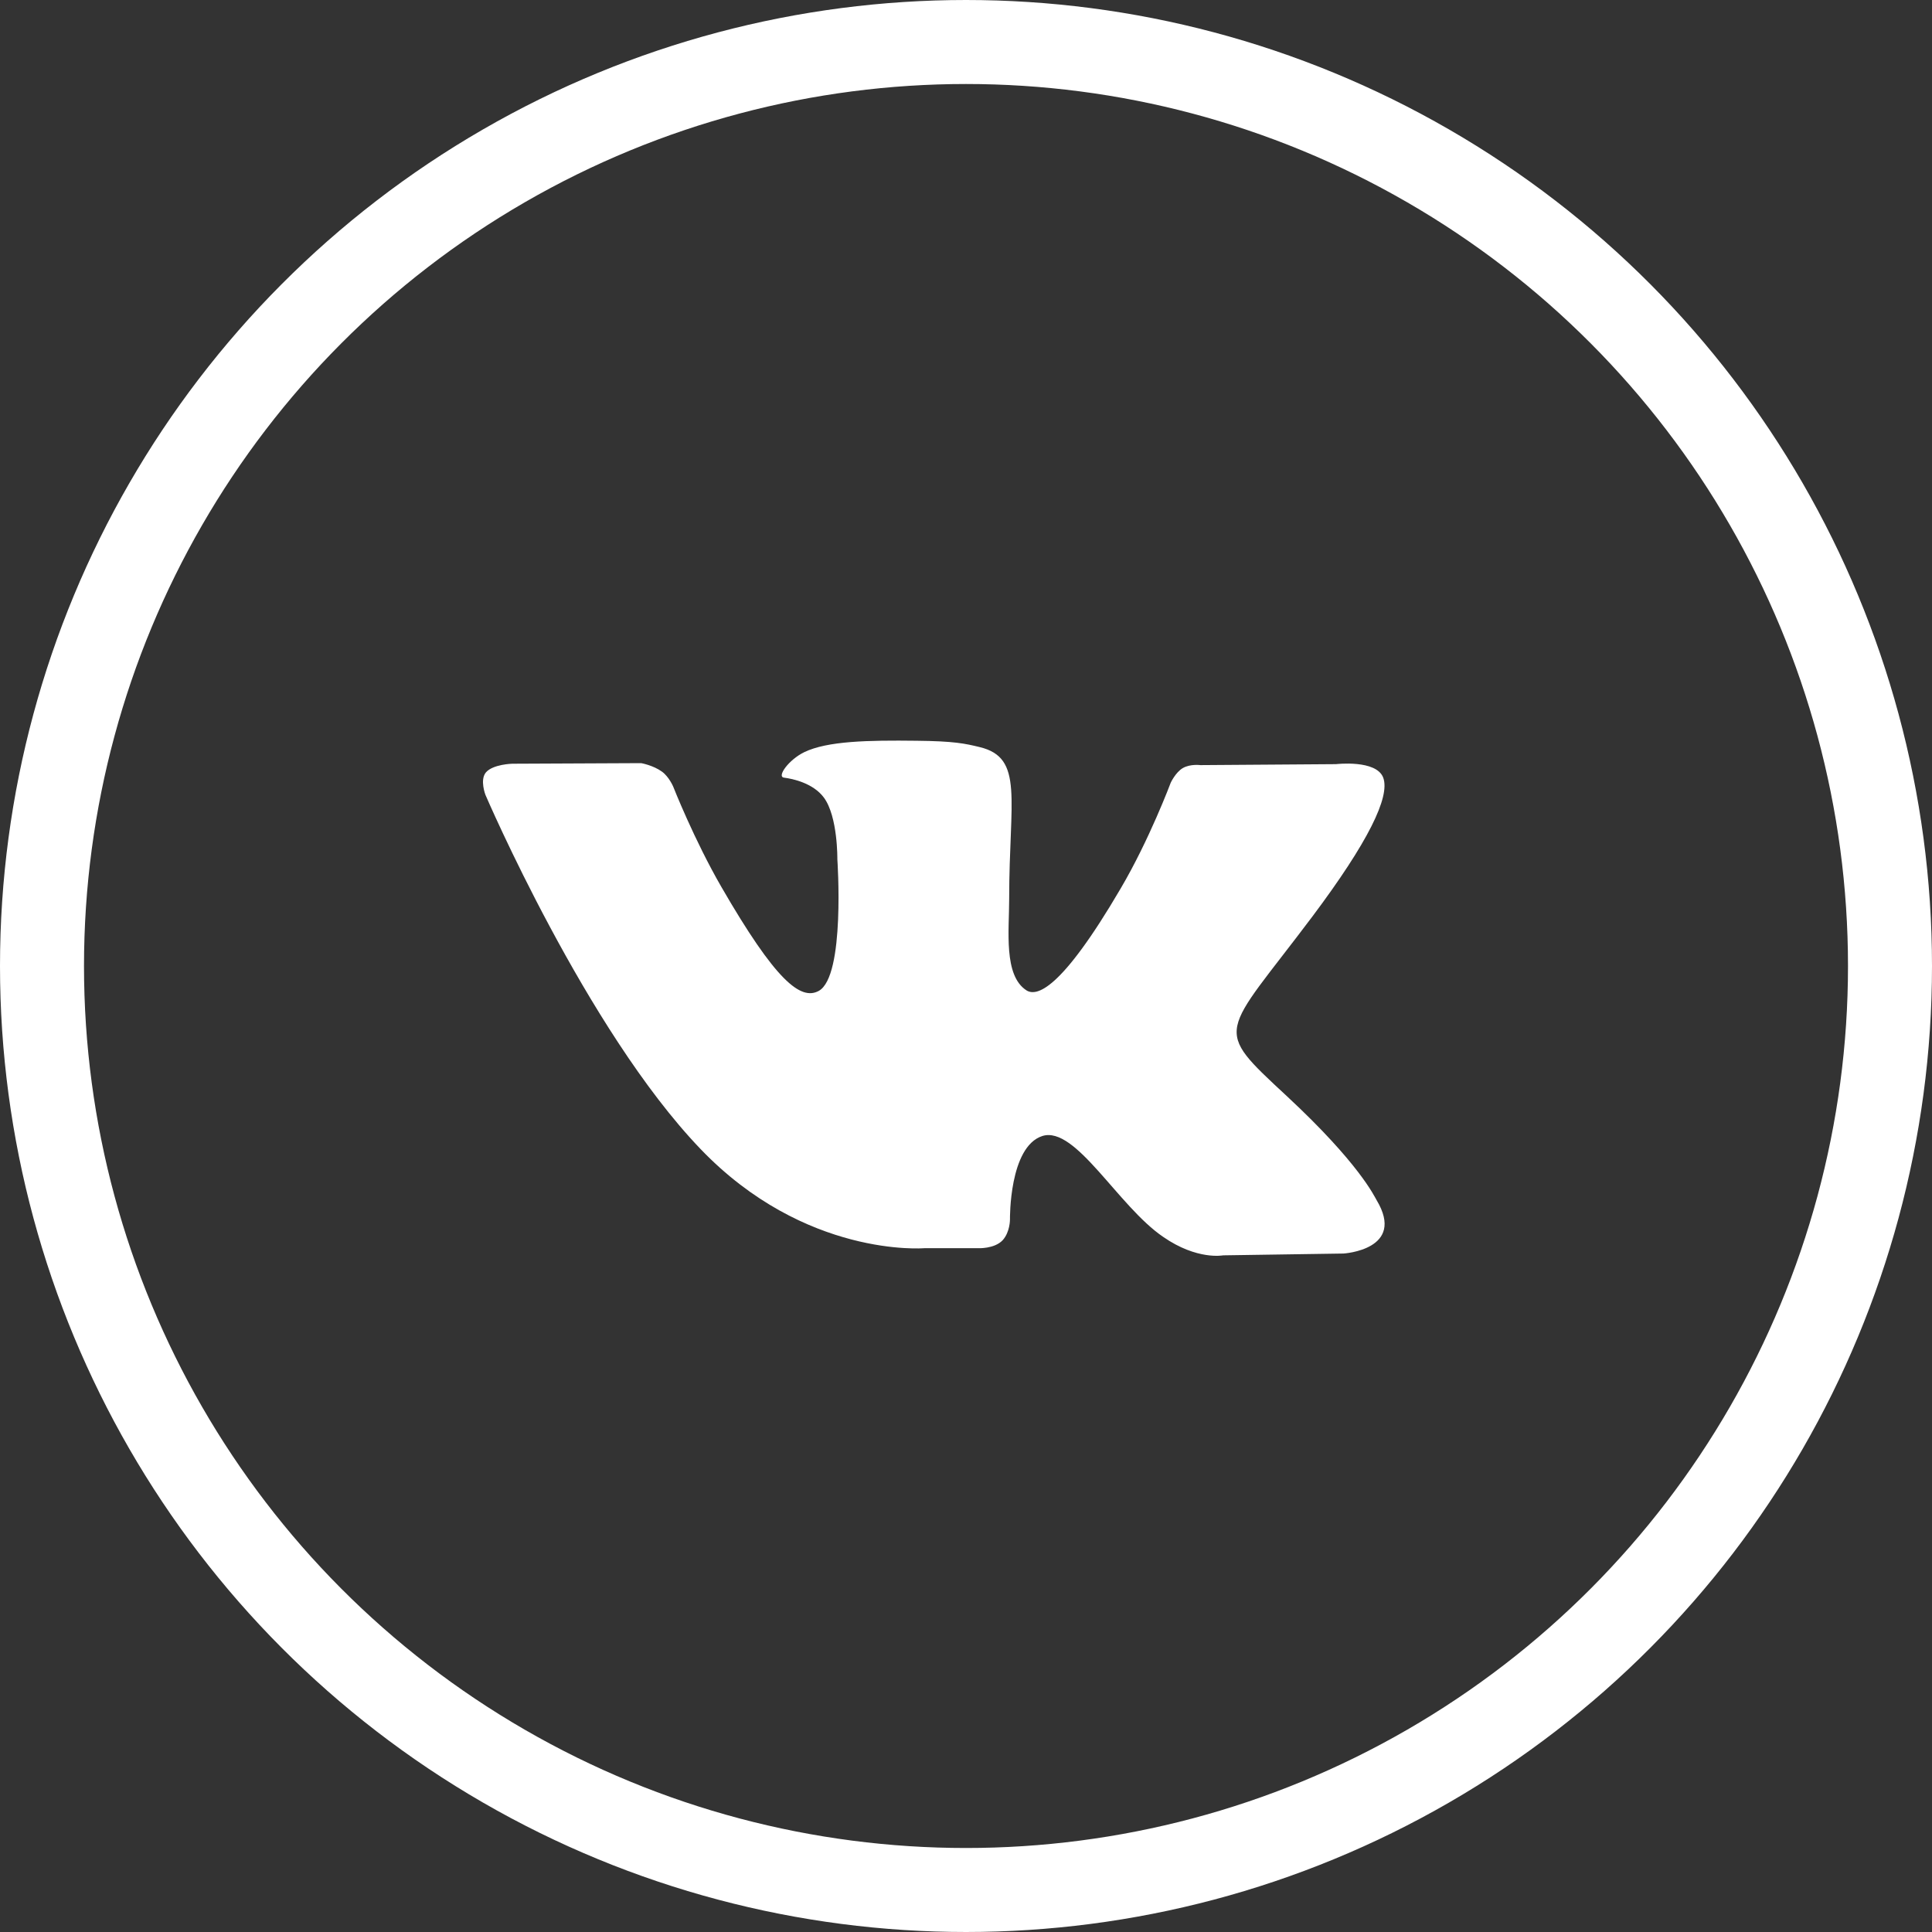
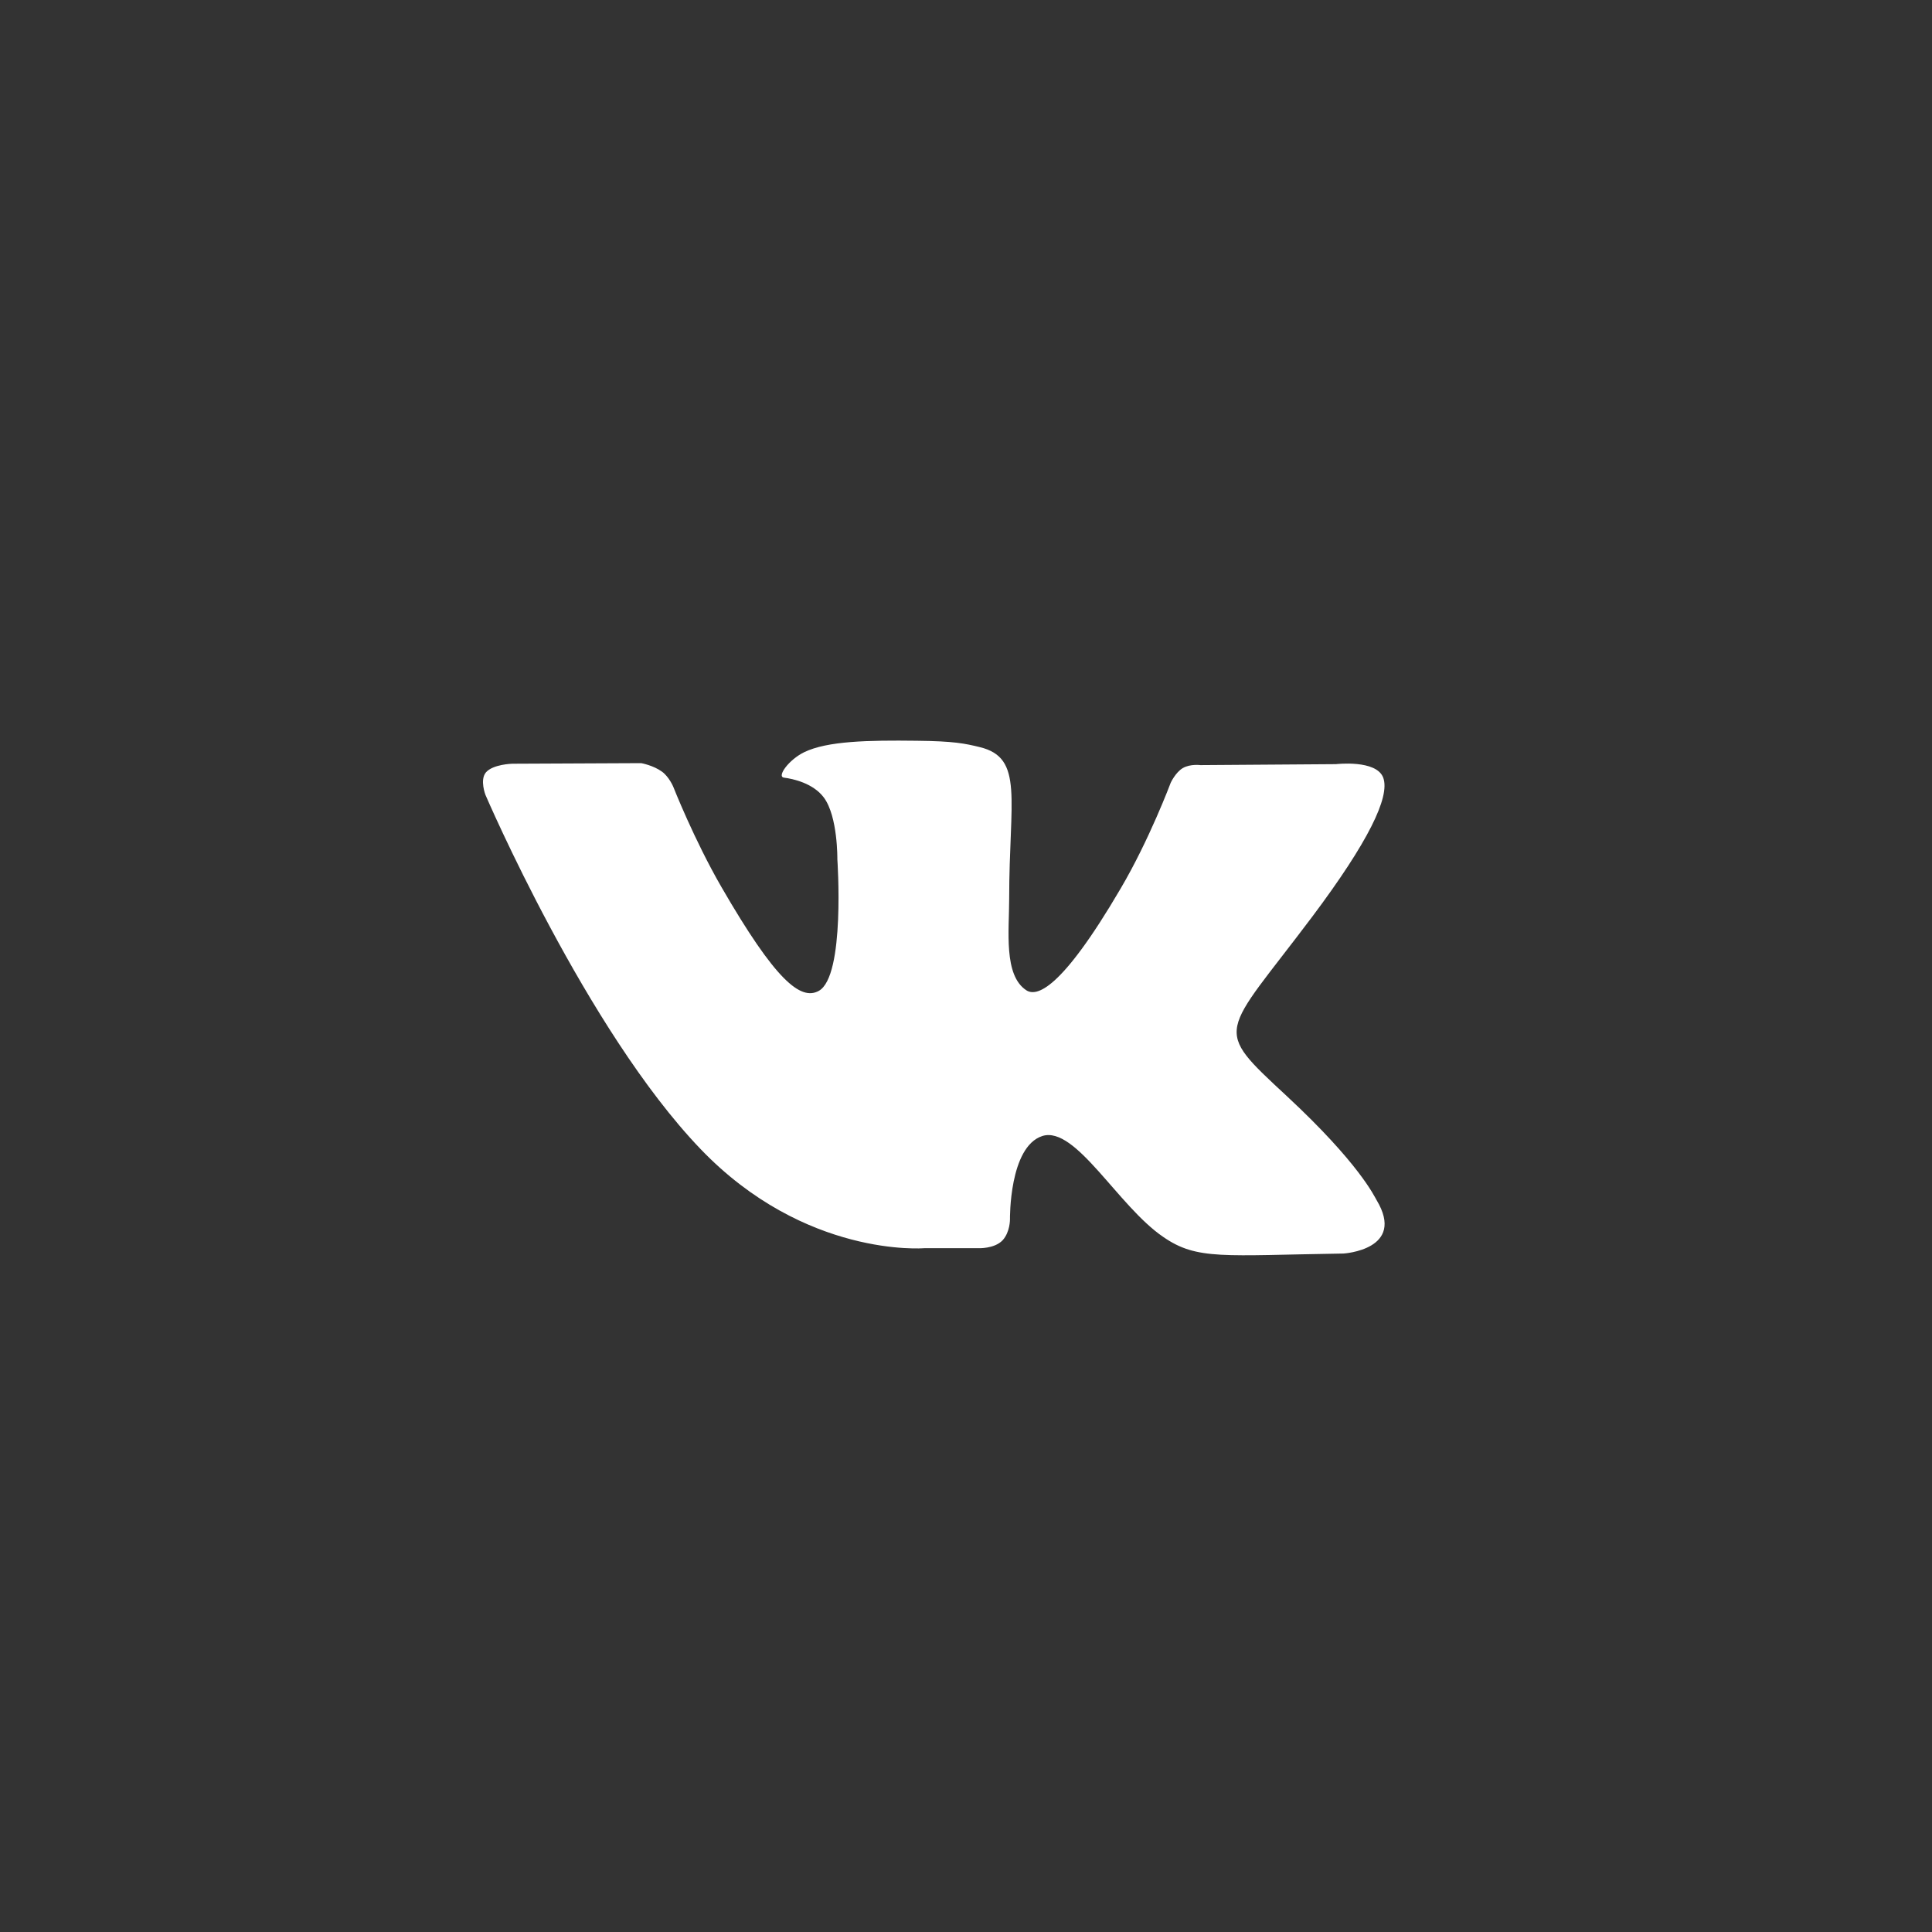
<svg xmlns="http://www.w3.org/2000/svg" width="46" height="46" viewBox="0 0 46 46" fill="none">
  <rect x="0" y="0" width="46" height="46" fill="#333333" stroke="none" />
-   <circle cx="23" cy="23" r="22" stroke="white" stroke-width="2" />
-   <path fill-rule="evenodd" clip-rule="evenodd" d="M30.645 26.104C32.36 27.699 32.718 28.477 32.775 28.572C33.487 29.756 31.988 29.846 31.988 29.846L29.123 29.889C29.123 29.889 28.505 30.011 27.695 29.45C26.62 28.718 25.611 26.802 24.82 27.047C24.023 27.302 24.047 29.03 24.047 29.03C24.047 29.03 24.052 29.332 23.872 29.53C23.675 29.738 23.288 29.719 23.288 29.719H22.002C22.002 29.719 19.169 29.955 16.676 27.354C13.957 24.518 11.558 18.925 11.558 18.925C11.558 18.925 11.421 18.571 11.568 18.392C11.737 18.194 12.199 18.184 12.199 18.184L15.267 18.17C15.267 18.17 15.555 18.222 15.762 18.373C15.931 18.496 16.03 18.732 16.03 18.732C16.03 18.732 16.525 19.992 17.18 21.125C18.462 23.343 19.061 23.829 19.494 23.593C20.131 23.244 19.937 20.459 19.937 20.459C19.937 20.459 19.951 19.444 19.617 18.991C19.362 18.647 18.882 18.543 18.665 18.515C18.491 18.491 18.778 18.09 19.146 17.91C19.697 17.642 20.673 17.623 21.823 17.637C22.718 17.646 22.977 17.703 23.326 17.788C24.386 18.043 24.028 19.029 24.028 21.398C24.028 22.158 23.891 23.225 24.438 23.579C24.674 23.73 25.249 23.602 26.681 21.157C27.365 19.997 27.874 18.637 27.874 18.637C27.874 18.637 27.987 18.392 28.161 18.288C28.34 18.184 28.581 18.217 28.581 18.217L31.809 18.194C31.809 18.194 32.775 18.08 32.935 18.519C33.1 18.977 32.572 20.053 31.253 21.814C29.085 24.702 28.845 24.433 30.645 26.104Z" fill="white" />
+   <path fill-rule="evenodd" clip-rule="evenodd" d="M30.645 26.104C32.36 27.699 32.718 28.477 32.775 28.572C33.487 29.756 31.988 29.846 31.988 29.846C29.123 29.889 28.505 30.011 27.695 29.45C26.62 28.718 25.611 26.802 24.82 27.047C24.023 27.302 24.047 29.03 24.047 29.03C24.047 29.03 24.052 29.332 23.872 29.53C23.675 29.738 23.288 29.719 23.288 29.719H22.002C22.002 29.719 19.169 29.955 16.676 27.354C13.957 24.518 11.558 18.925 11.558 18.925C11.558 18.925 11.421 18.571 11.568 18.392C11.737 18.194 12.199 18.184 12.199 18.184L15.267 18.17C15.267 18.17 15.555 18.222 15.762 18.373C15.931 18.496 16.03 18.732 16.03 18.732C16.03 18.732 16.525 19.992 17.18 21.125C18.462 23.343 19.061 23.829 19.494 23.593C20.131 23.244 19.937 20.459 19.937 20.459C19.937 20.459 19.951 19.444 19.617 18.991C19.362 18.647 18.882 18.543 18.665 18.515C18.491 18.491 18.778 18.09 19.146 17.91C19.697 17.642 20.673 17.623 21.823 17.637C22.718 17.646 22.977 17.703 23.326 17.788C24.386 18.043 24.028 19.029 24.028 21.398C24.028 22.158 23.891 23.225 24.438 23.579C24.674 23.73 25.249 23.602 26.681 21.157C27.365 19.997 27.874 18.637 27.874 18.637C27.874 18.637 27.987 18.392 28.161 18.288C28.34 18.184 28.581 18.217 28.581 18.217L31.809 18.194C31.809 18.194 32.775 18.08 32.935 18.519C33.1 18.977 32.572 20.053 31.253 21.814C29.085 24.702 28.845 24.433 30.645 26.104Z" fill="white" />
</svg>